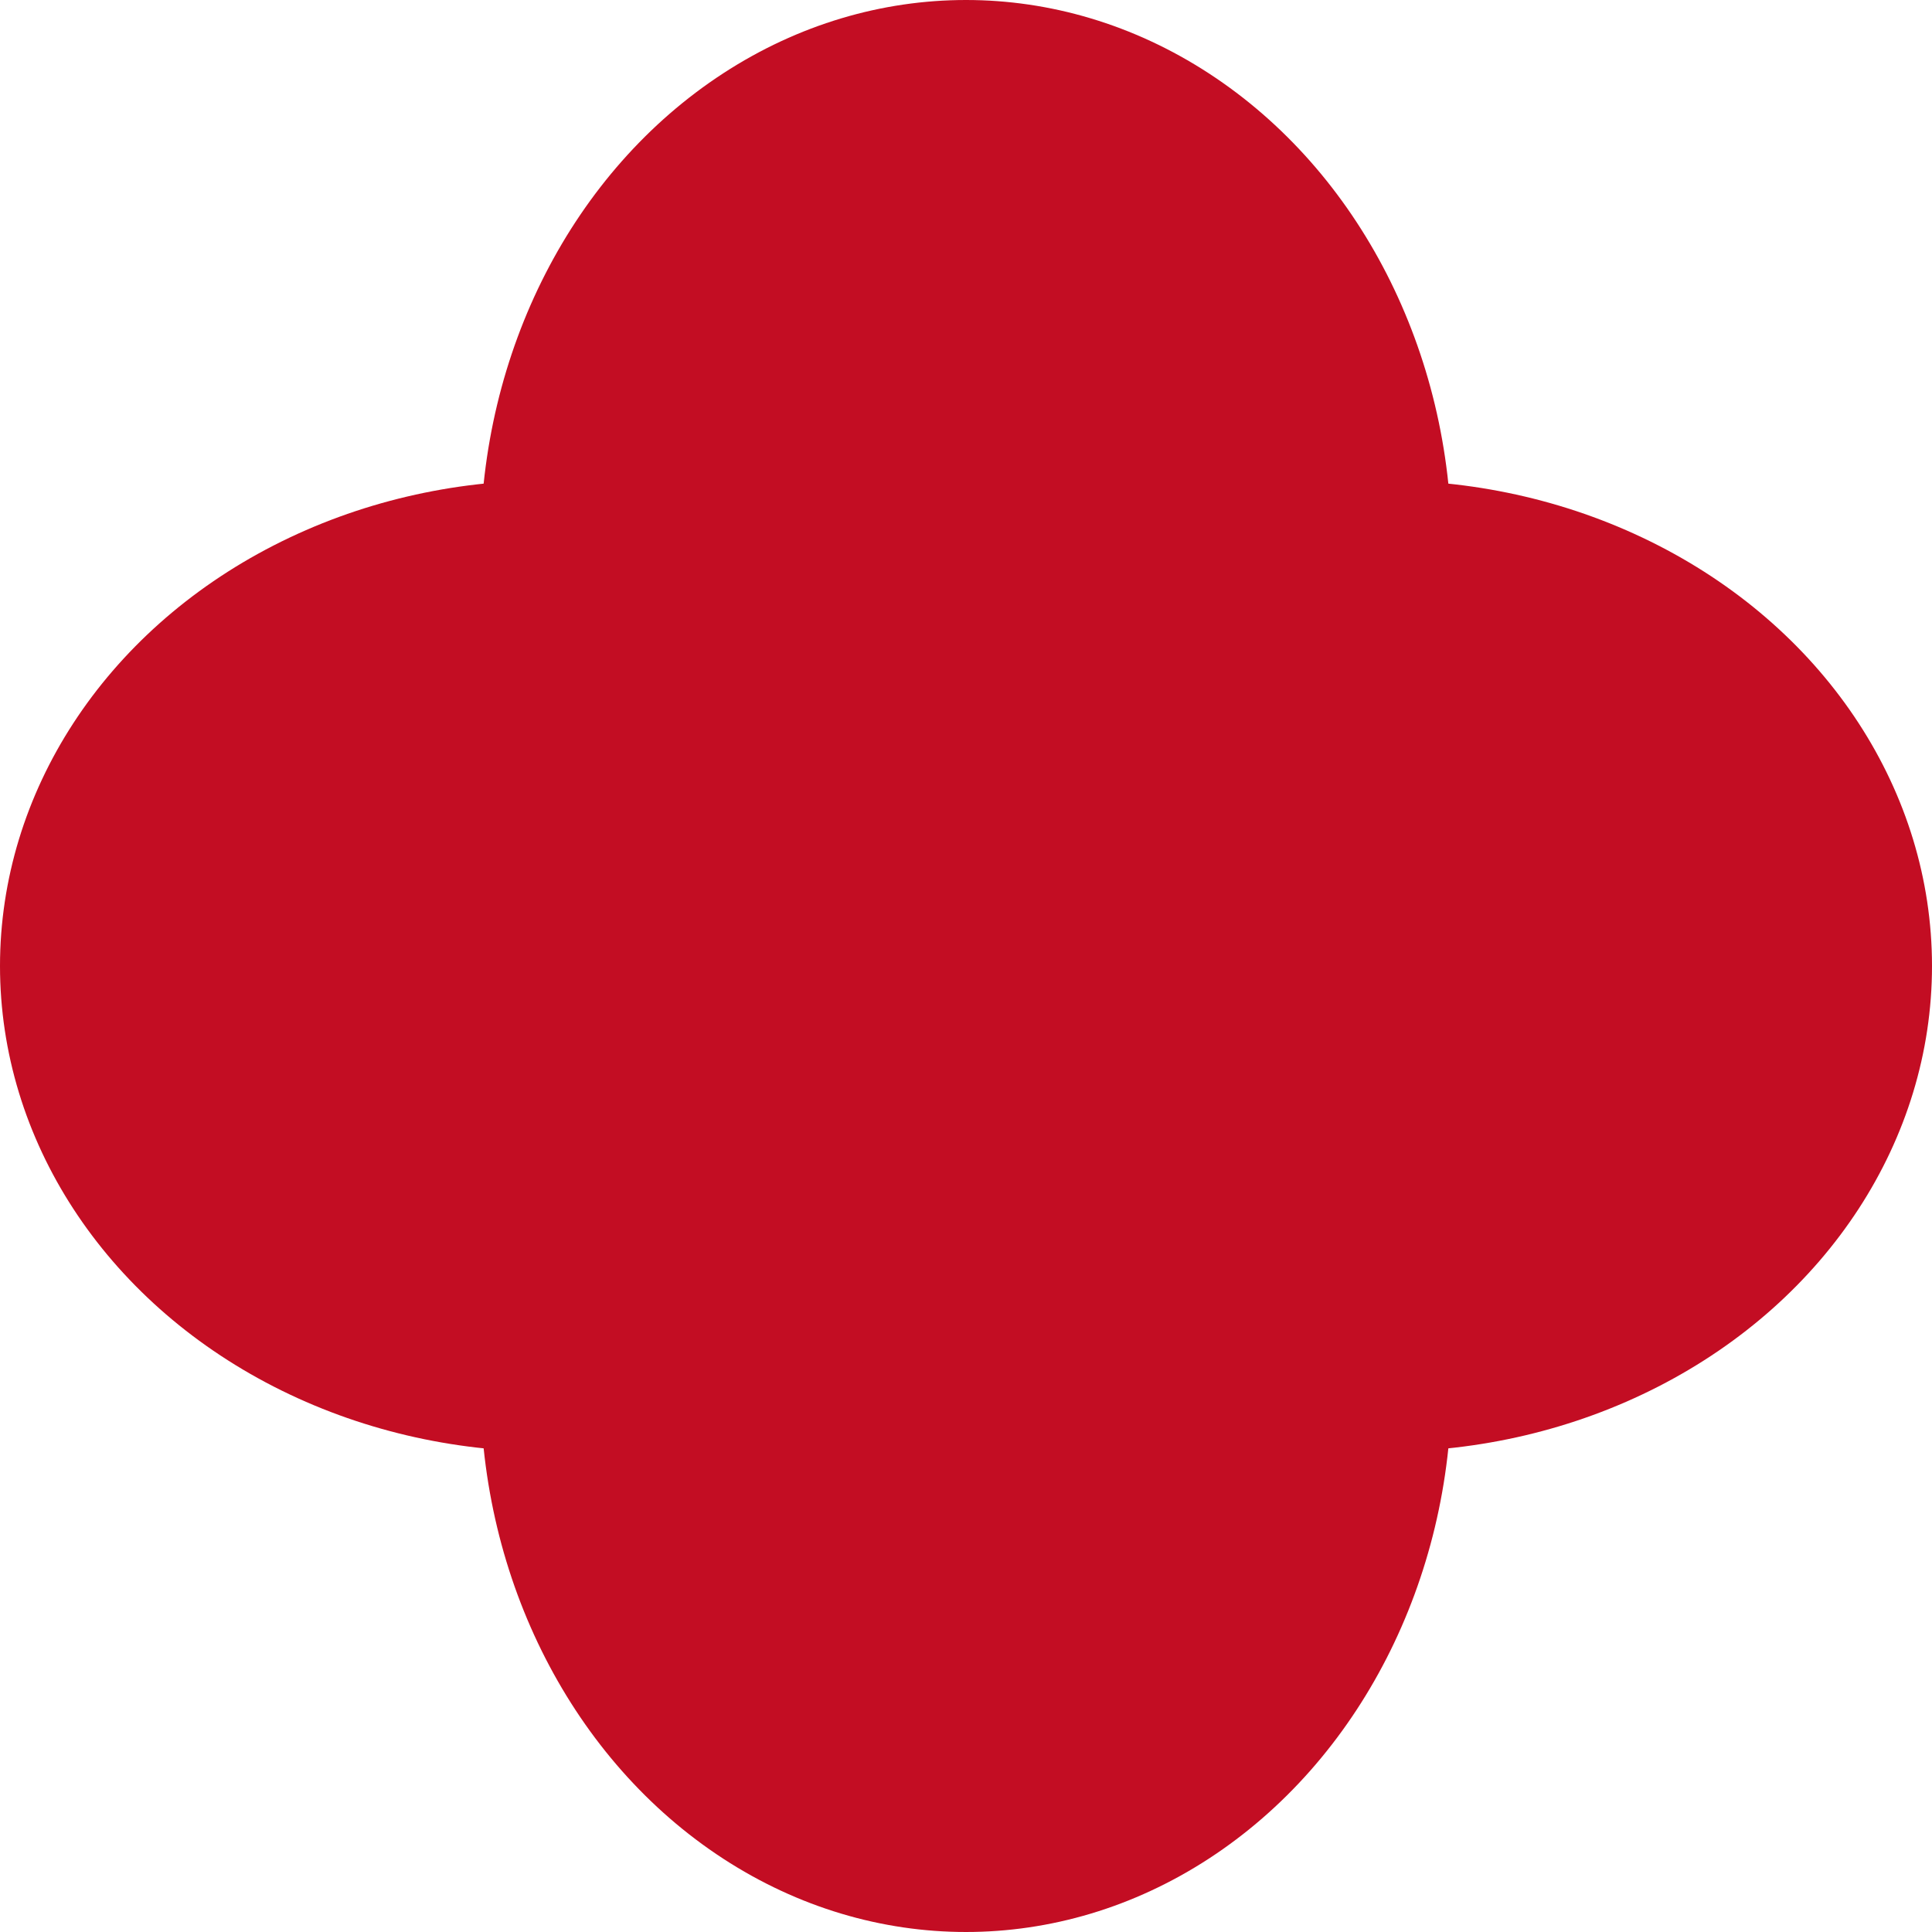
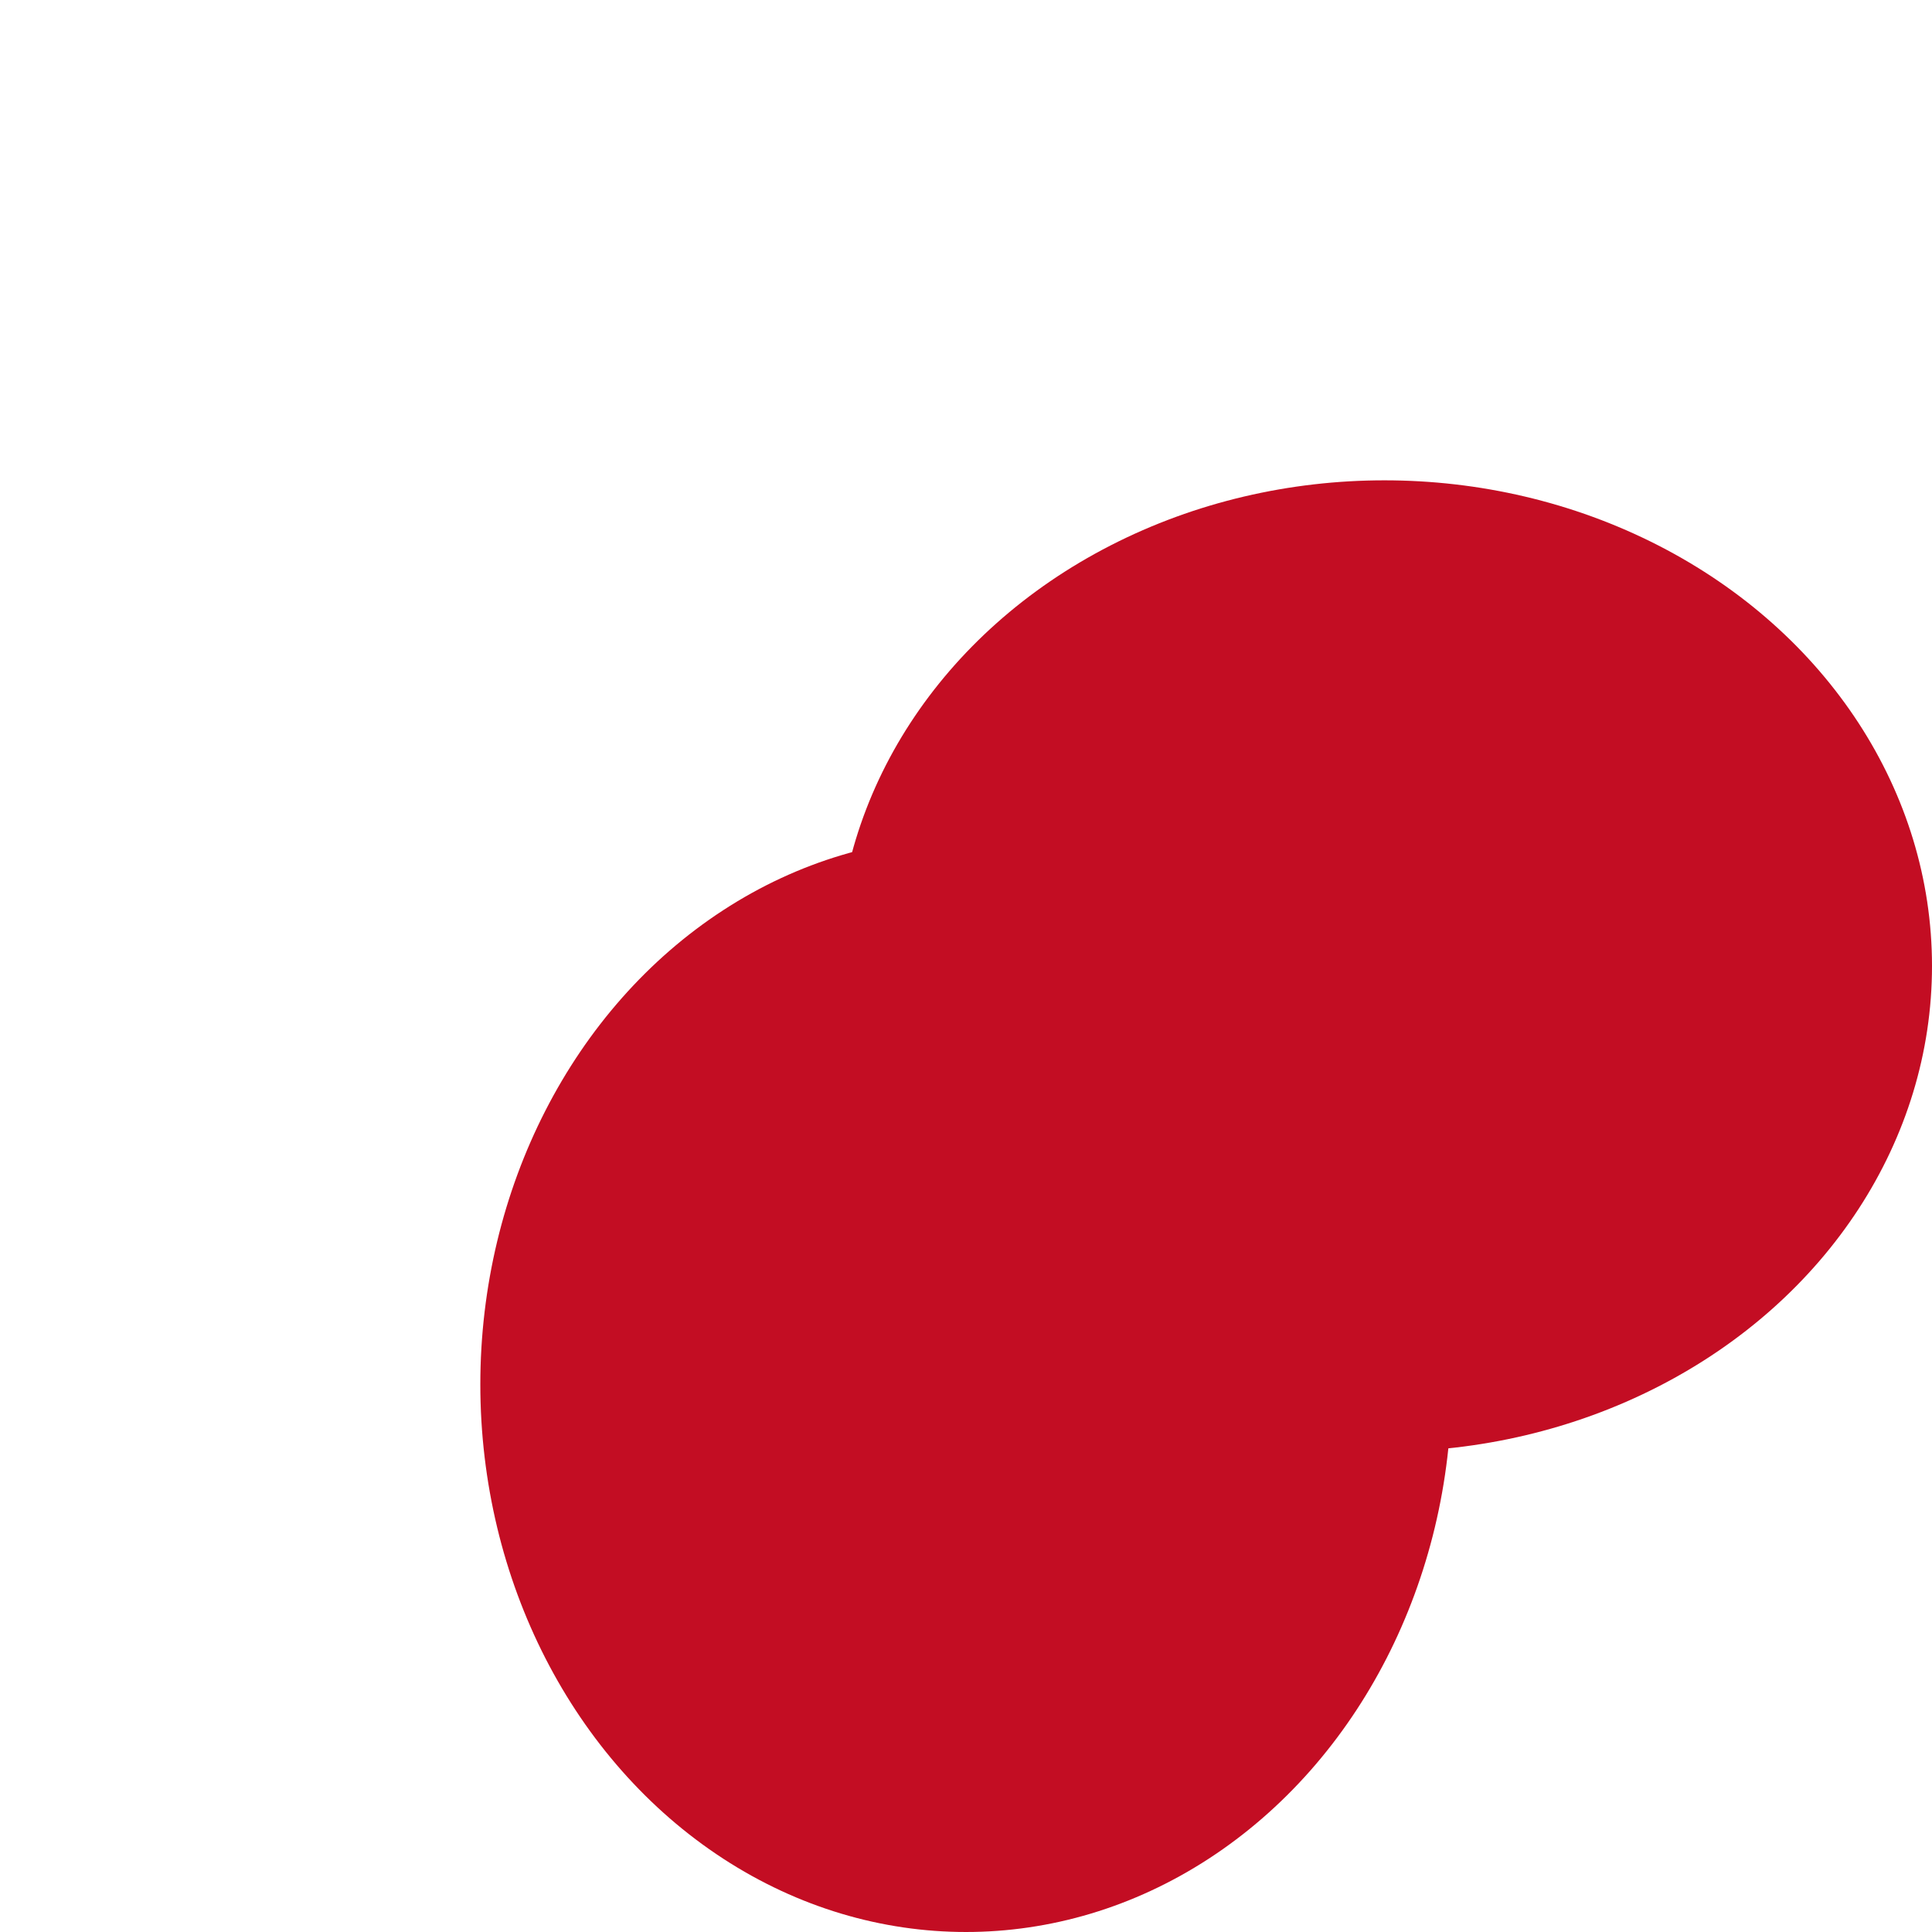
<svg xmlns="http://www.w3.org/2000/svg" version="1.1" id="Layer_1" x="0px" y="0px" width="434.801px" height="434.801px" viewBox="0 0 434.801 434.801" enable-background="new 0 0 434.801 434.801" xml:space="preserve">
  <g>
-     <ellipse fill="#C30D23" cx="217.4" cy="123.23" rx="109.301" ry="123.23" />
    <ellipse fill="#C30D23" cx="217.4" cy="311.571" rx="109.301" ry="123.23" />
-     <ellipse fill="#C30D23" cx="123.23" cy="217.4" rx="123.23" ry="109.301" />
    <ellipse fill="#C30D23" cx="311.571" cy="217.4" rx="123.23" ry="109.301" />
  </g>
</svg>